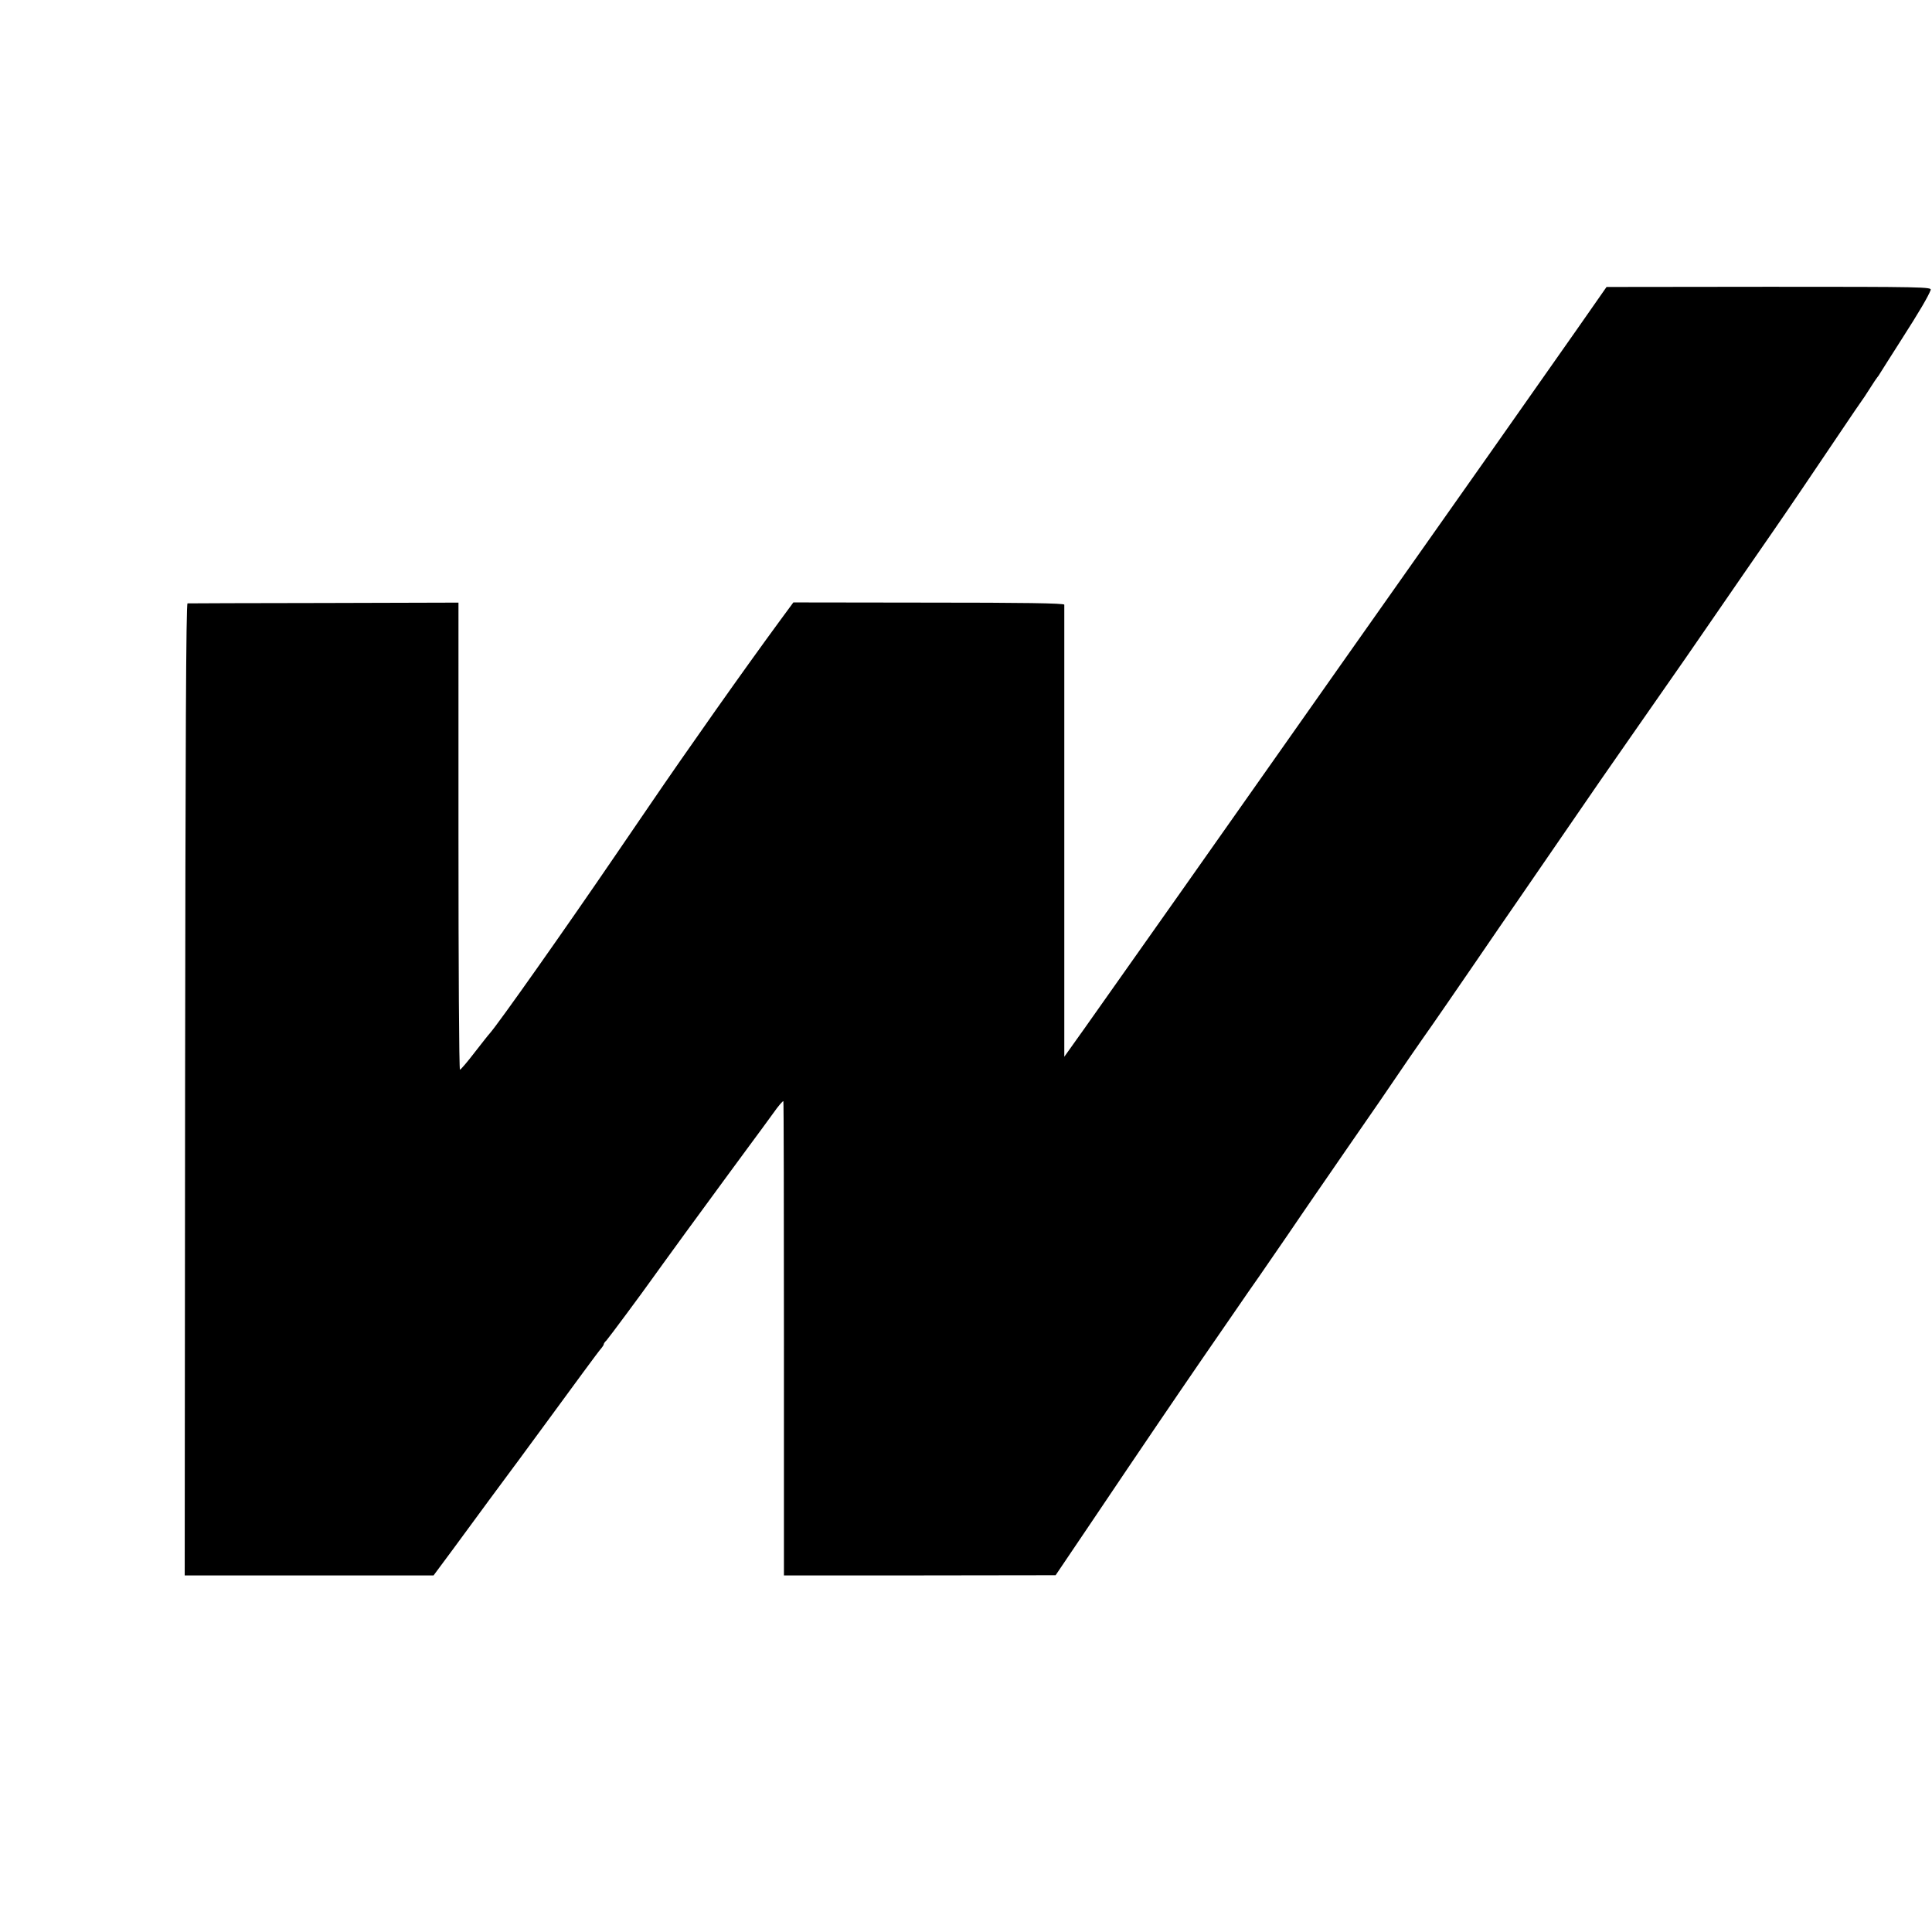
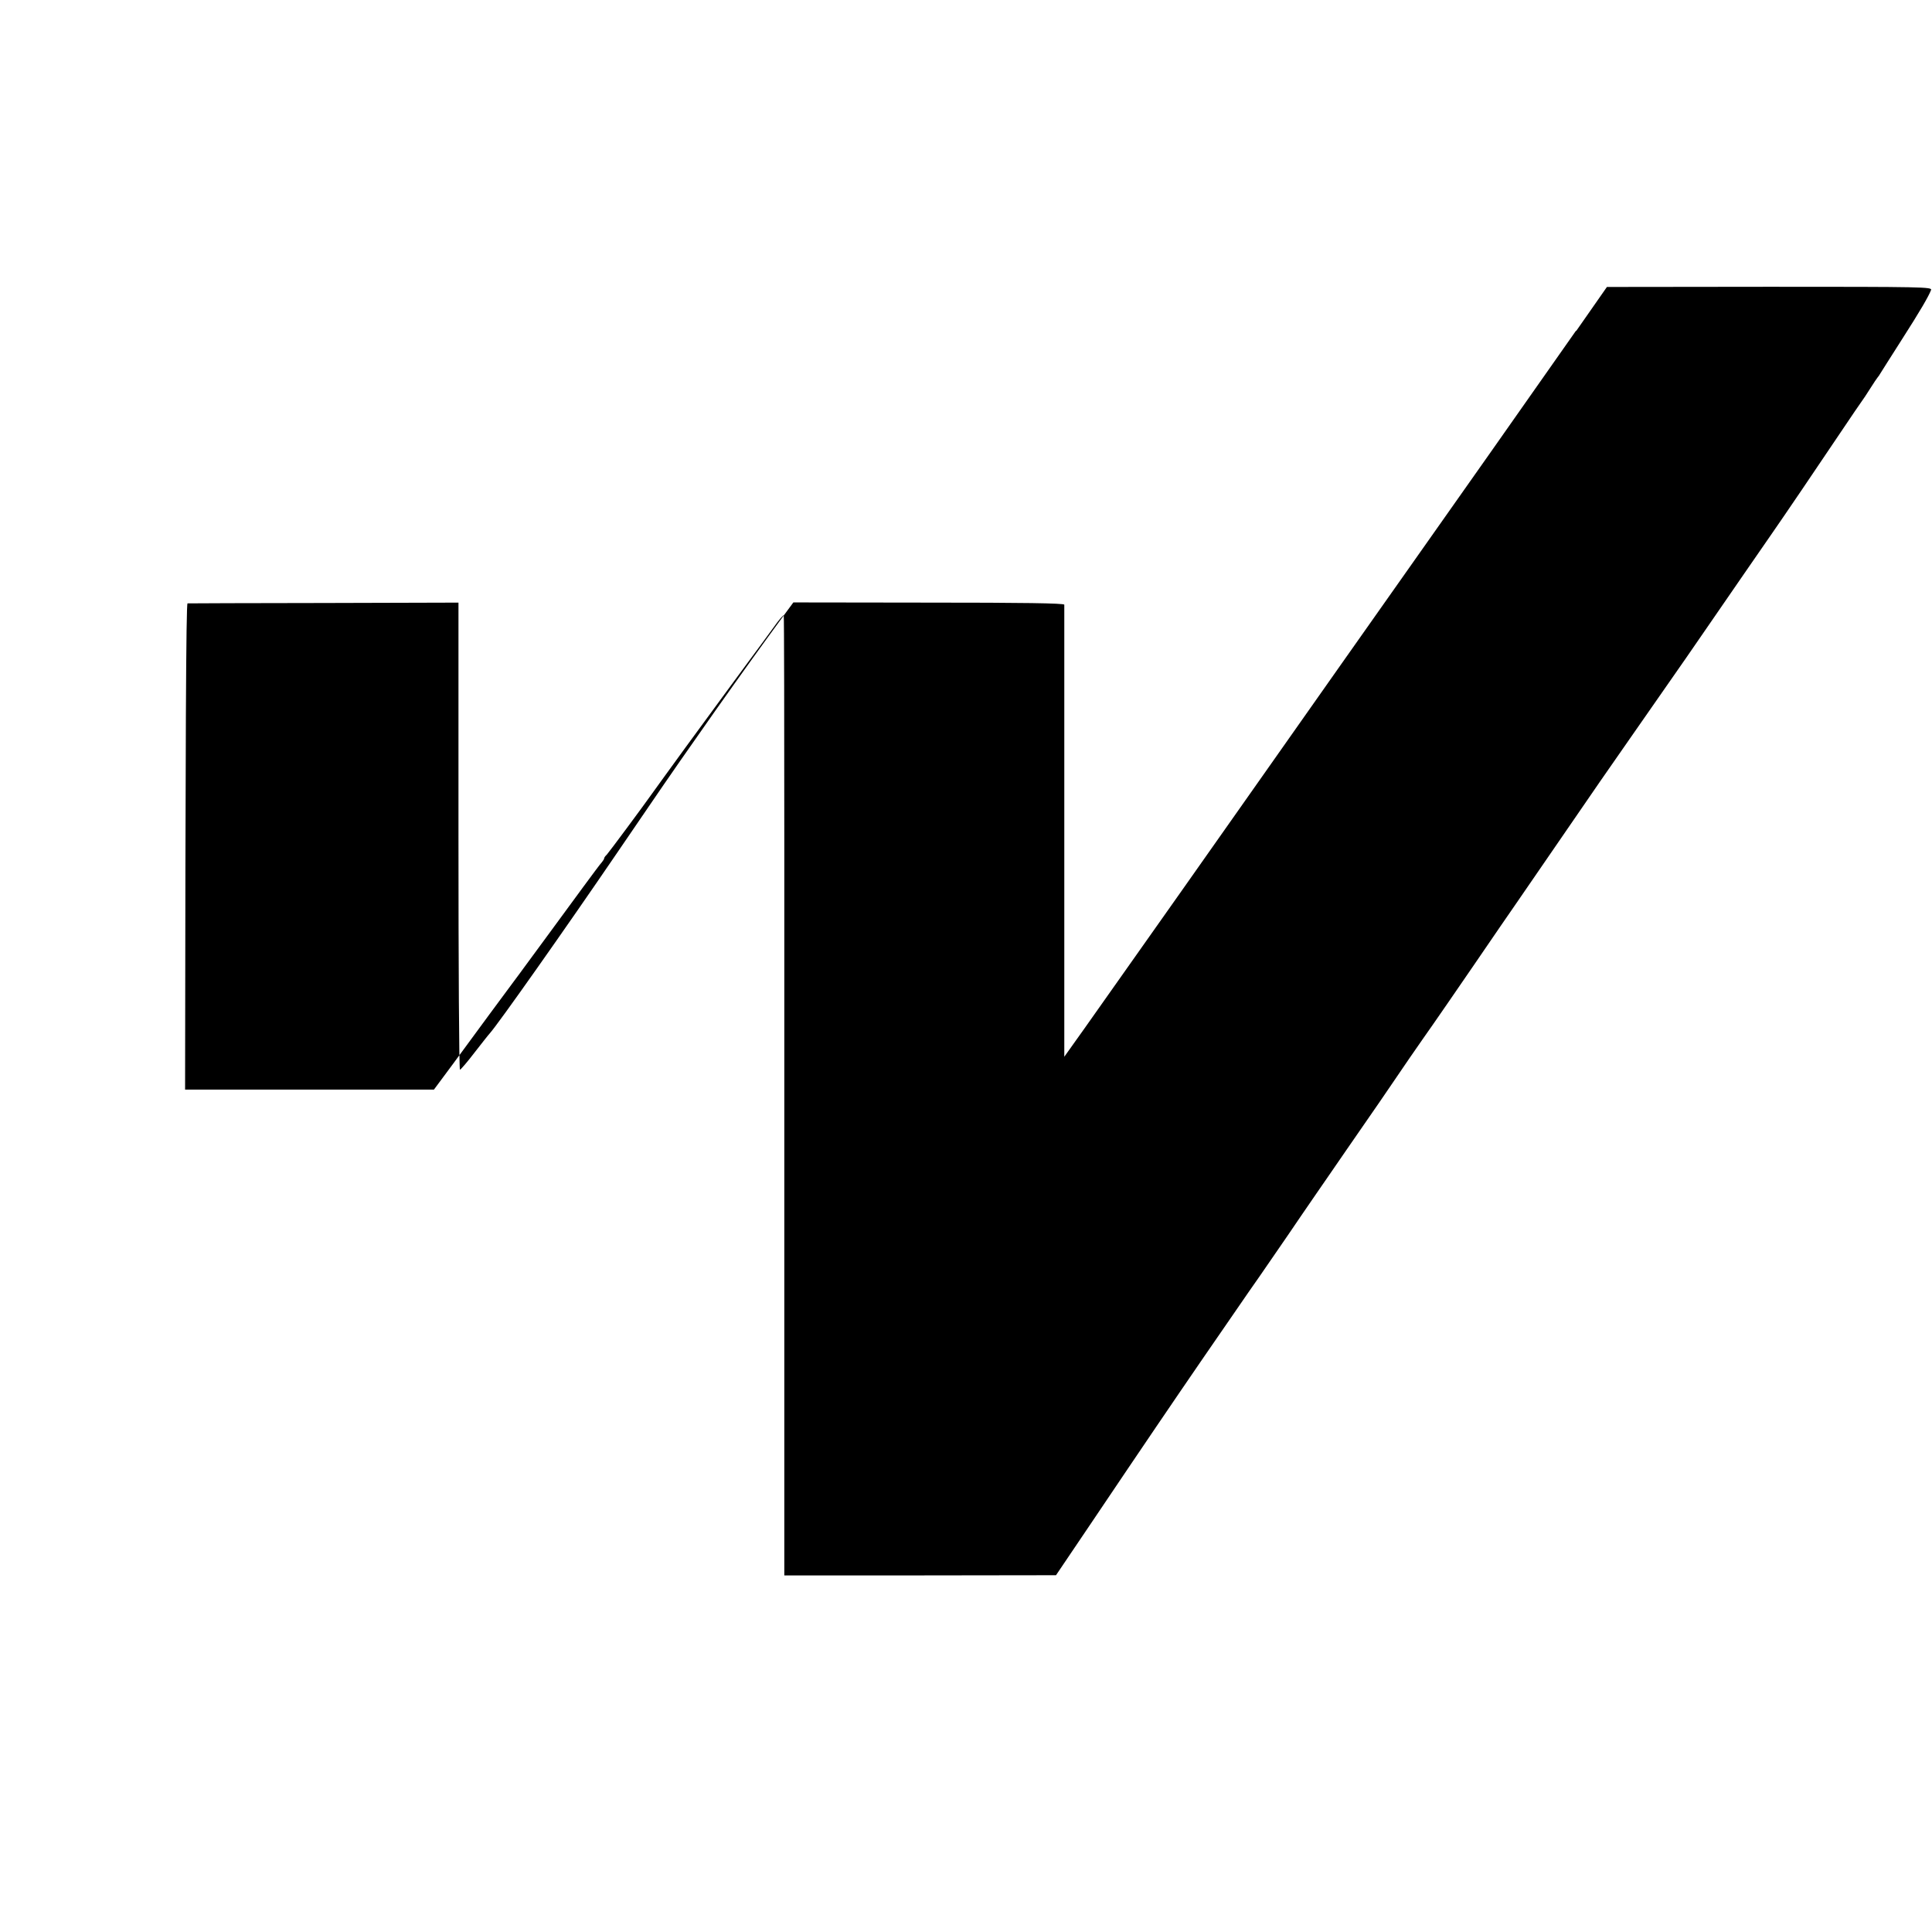
<svg xmlns="http://www.w3.org/2000/svg" version="1" width="1365.333" height="1365.333" viewBox="0 0 1024 1024">
-   <path d="M835.3 175.3c-12.2 17.5-79 112.4-86.4 122.8-4.7 6.6-70.2 99.6-76.3 108.3-10.4 14.9-79.9 113.4-97.6 138.4l-10.9 15.3V440.8 320.5c-.1-.8-22.5-1.1-71.8-1.1l-71.8-.1-6.7 9.1c-19.4 26.4-49.4 68.9-70.3 99.6-4.3 6.3-11.7 17.1-16.4 24-27.4 40.2-63.1 90.8-67.5 95.7-.6.6-4.2 5.2-8.1 10.2-3.8 5-7.3 9-7.7 9.1-.5 0-.8-55.7-.8-123.8V319.4l-71.2.2c-39.2 0-71.8.2-72.4.2-.8.2-1.1 73.2-1.3 257.7L97.9 835h131.9l9.8-13.2c5.4-7.3 14.3-19.4 19.7-26.8 5.5-7.4 11.4-15.4 13.1-17.7 1.7-2.3 3.9-5.2 4.8-6.5.9-1.2 6.5-8.9 12.5-17 5.9-8 14.6-19.9 19.3-26.3 4.7-6.4 9.1-12.3 9.8-13 .6-.8 1.2-1.6 1.2-2 0-.4.6-1.3 1.4-2 1.2-1.3 19.3-25.7 24.1-32.5 1.1-1.6 9.2-12.7 17.9-24.7 23.2-31.7 25.5-34.8 33.6-45.8 4.1-5.5 9.8-13.3 12.7-17.3 2.8-4 5.3-6.9 5.5-6.5.2.5.3 57.2.3 126V835h72l72-.1 18.5-27.4c29.2-43.4 43.5-64.4 59-87 8-11.6 16.7-24.2 19.3-28 2.7-3.9 7.6-11.1 11.1-16 3.4-5 10.1-14.6 14.8-21.5 4.7-6.9 11.3-16.6 14.7-21.5 3.5-5 10.8-15.7 16.4-23.8 5.6-8.1 13.6-19.7 17.7-25.6 4.1-6 11.3-16.5 15.9-23.3 4.7-6.7 10.2-14.8 12.4-17.8 2.1-3 11.9-17.2 21.7-31.5 9.8-14.3 20.1-29.4 23-33.5 2.8-4.1 12.7-18.5 22-32 22.9-33.4 23.4-34 37.8-54.7 27.5-39.4 37-53.1 43.4-62.5 7.1-10.4 27.2-39.4 32.3-46.8 5.3-7.6 23.7-34.7 35.3-52 6.1-9.1 11.5-17 11.9-17.5.5-.6 2.4-3.5 4.3-6.5s3.7-5.7 4-6c.3-.3 1-1.3 1.5-2.2.6-.9 5.5-8.8 11.1-17.5 10-15.6 14.4-23.2 15.7-26.6.6-1.6-3.9-1.7-85.6-1.7l-86.2.1-16.2 23.2z" />
+   <path d="M835.3 175.3c-12.2 17.5-79 112.4-86.4 122.8-4.7 6.6-70.2 99.6-76.3 108.3-10.4 14.9-79.9 113.4-97.6 138.4l-10.9 15.3V440.8 320.5c-.1-.8-22.5-1.1-71.8-1.1l-71.8-.1-6.7 9.1c-19.4 26.4-49.4 68.9-70.3 99.6-4.3 6.3-11.7 17.1-16.4 24-27.4 40.2-63.1 90.8-67.5 95.7-.6.6-4.2 5.2-8.1 10.2-3.8 5-7.3 9-7.7 9.1-.5 0-.8-55.7-.8-123.8V319.4l-71.2.2c-39.2 0-71.8.2-72.4.2-.8.2-1.1 73.2-1.3 257.7h131.9l9.8-13.2c5.4-7.3 14.3-19.4 19.7-26.8 5.5-7.4 11.4-15.4 13.1-17.7 1.7-2.3 3.9-5.2 4.8-6.5.9-1.2 6.5-8.9 12.5-17 5.9-8 14.6-19.9 19.3-26.3 4.7-6.4 9.1-12.3 9.8-13 .6-.8 1.2-1.6 1.2-2 0-.4.6-1.3 1.4-2 1.2-1.3 19.3-25.7 24.1-32.5 1.1-1.6 9.2-12.7 17.9-24.7 23.2-31.7 25.5-34.8 33.6-45.8 4.1-5.5 9.8-13.3 12.7-17.3 2.8-4 5.3-6.9 5.5-6.5.2.5.3 57.2.3 126V835h72l72-.1 18.5-27.4c29.2-43.4 43.5-64.4 59-87 8-11.6 16.7-24.2 19.3-28 2.7-3.9 7.6-11.1 11.1-16 3.4-5 10.1-14.6 14.8-21.5 4.7-6.9 11.3-16.6 14.7-21.5 3.5-5 10.8-15.7 16.4-23.8 5.6-8.1 13.6-19.7 17.7-25.6 4.1-6 11.3-16.5 15.9-23.3 4.7-6.7 10.2-14.8 12.4-17.8 2.1-3 11.9-17.2 21.7-31.5 9.8-14.3 20.1-29.4 23-33.5 2.8-4.1 12.7-18.5 22-32 22.9-33.4 23.4-34 37.8-54.7 27.5-39.4 37-53.1 43.4-62.5 7.1-10.4 27.2-39.4 32.3-46.8 5.3-7.6 23.7-34.7 35.3-52 6.1-9.1 11.5-17 11.9-17.5.5-.6 2.4-3.5 4.3-6.5s3.7-5.7 4-6c.3-.3 1-1.3 1.5-2.2.6-.9 5.5-8.8 11.1-17.5 10-15.6 14.4-23.2 15.7-26.6.6-1.6-3.9-1.7-85.6-1.7l-86.2.1-16.2 23.2z" />
</svg>